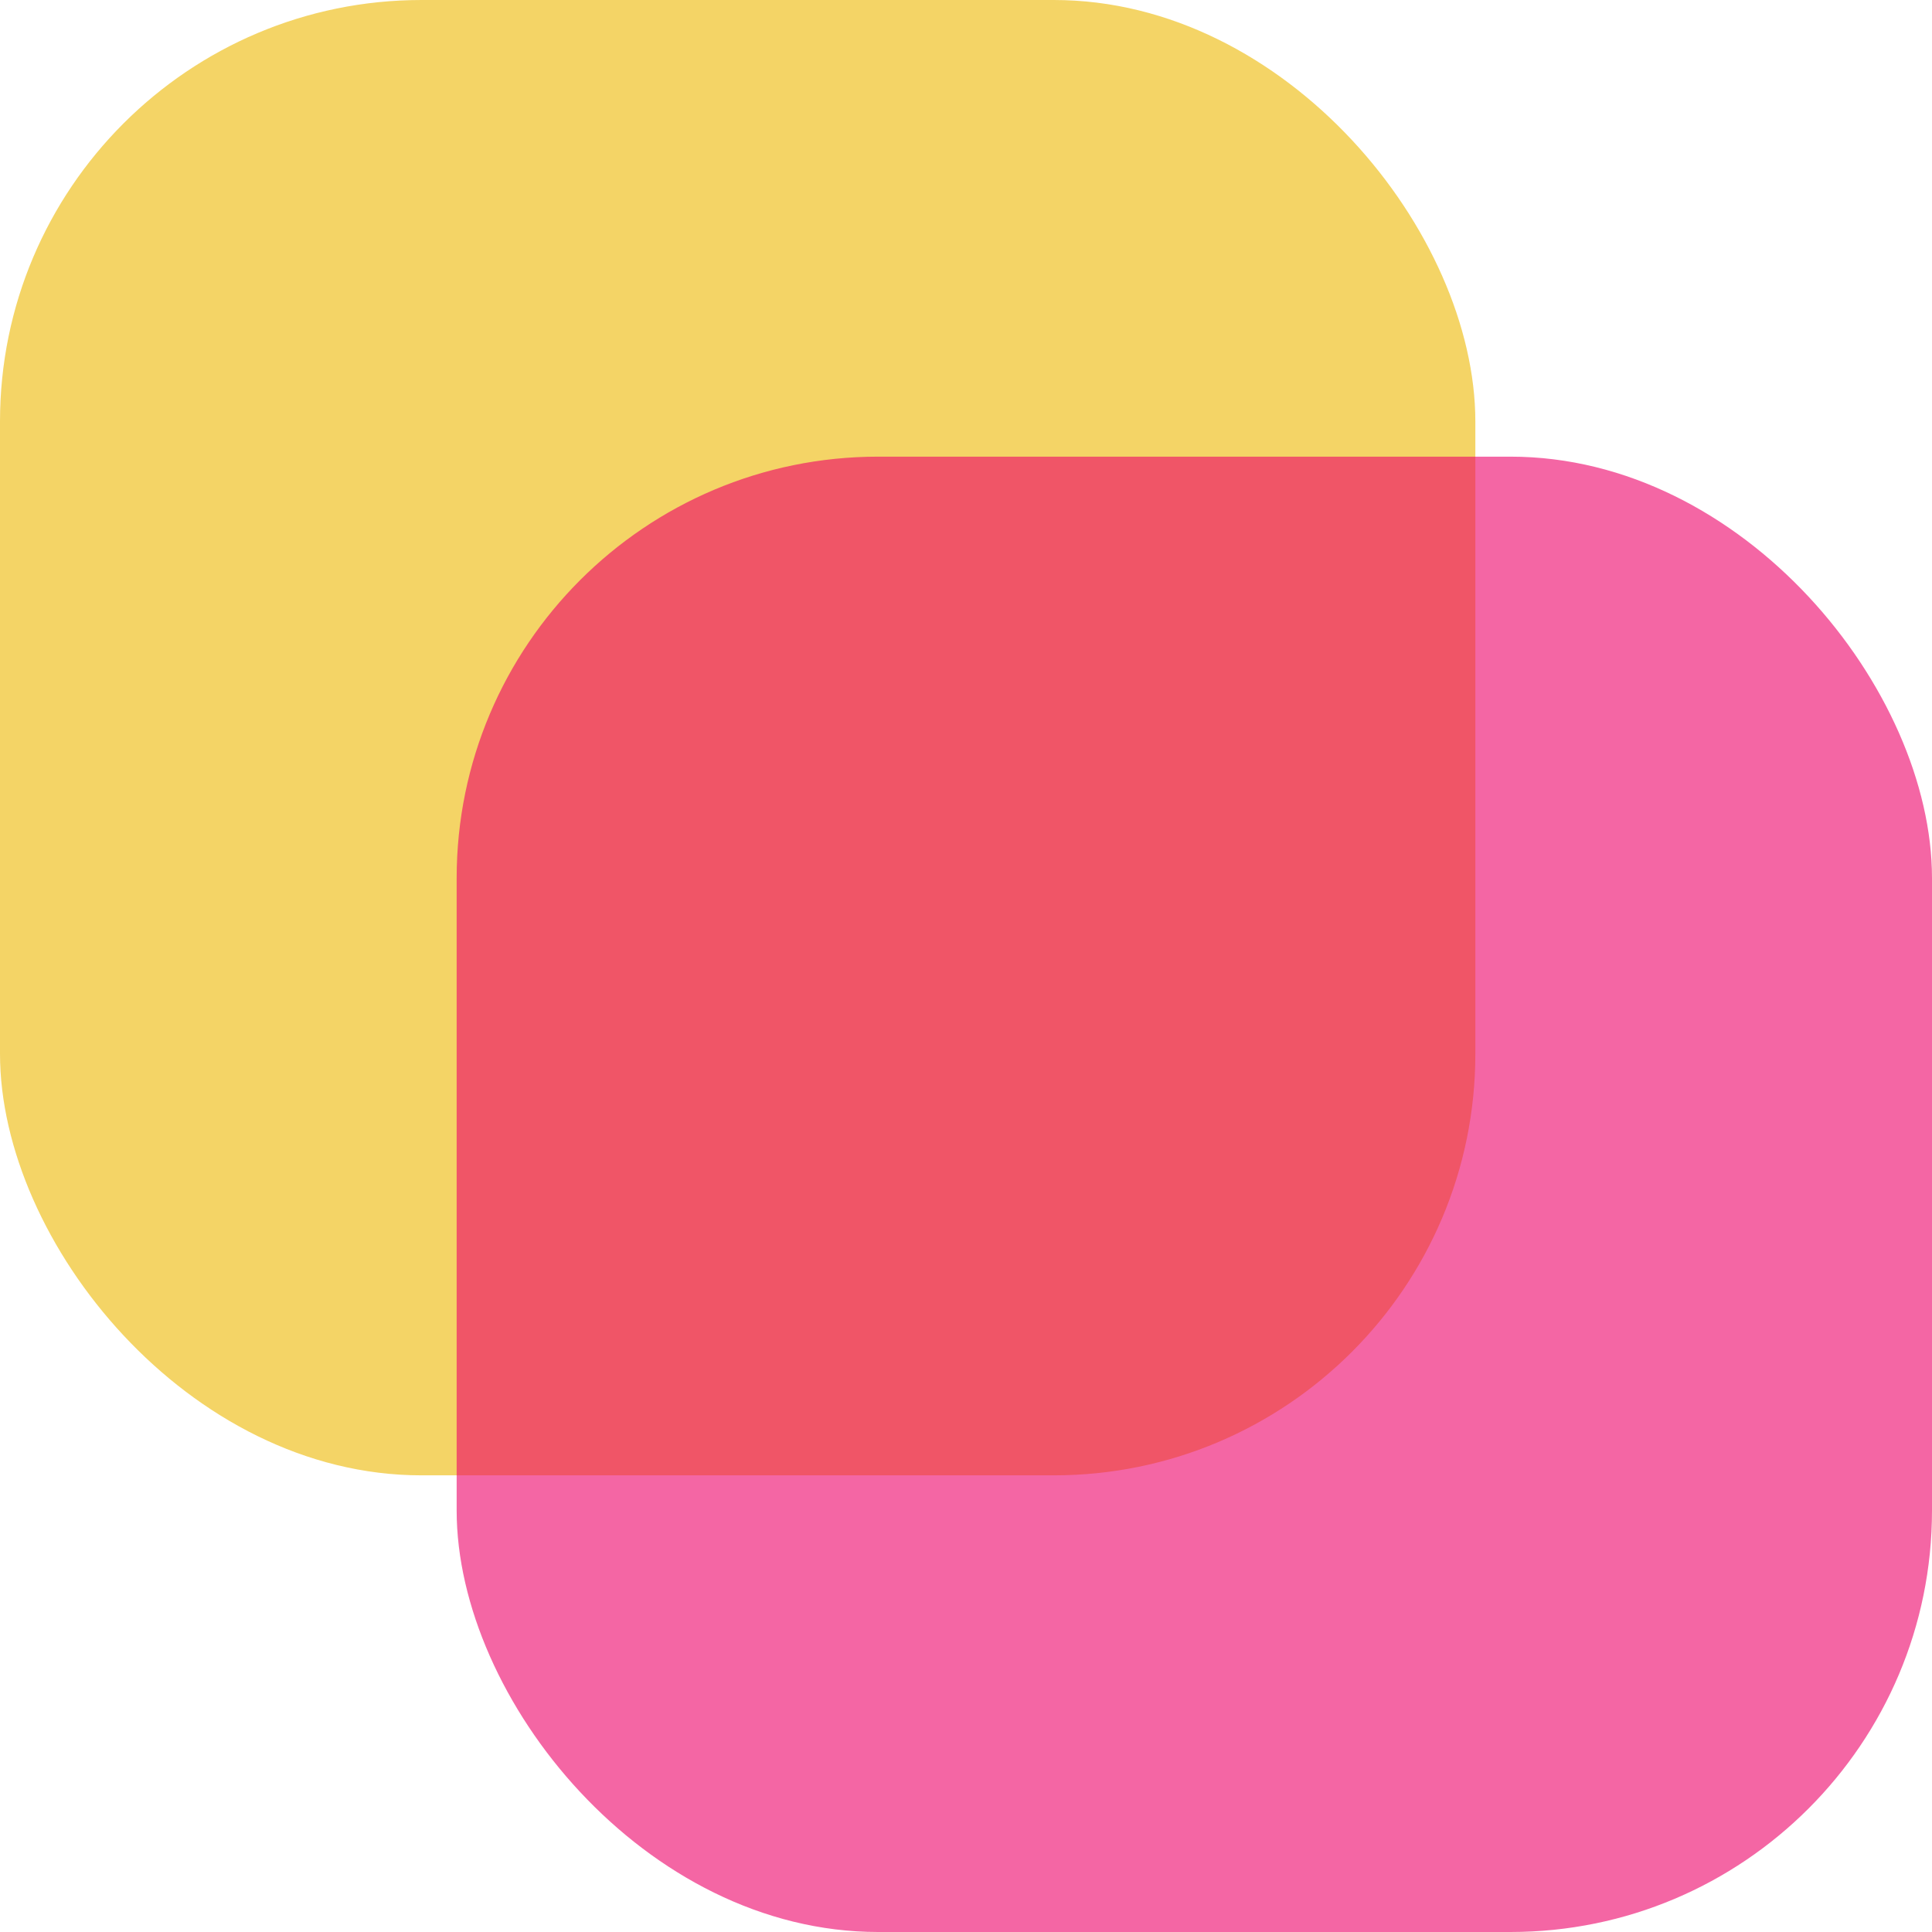
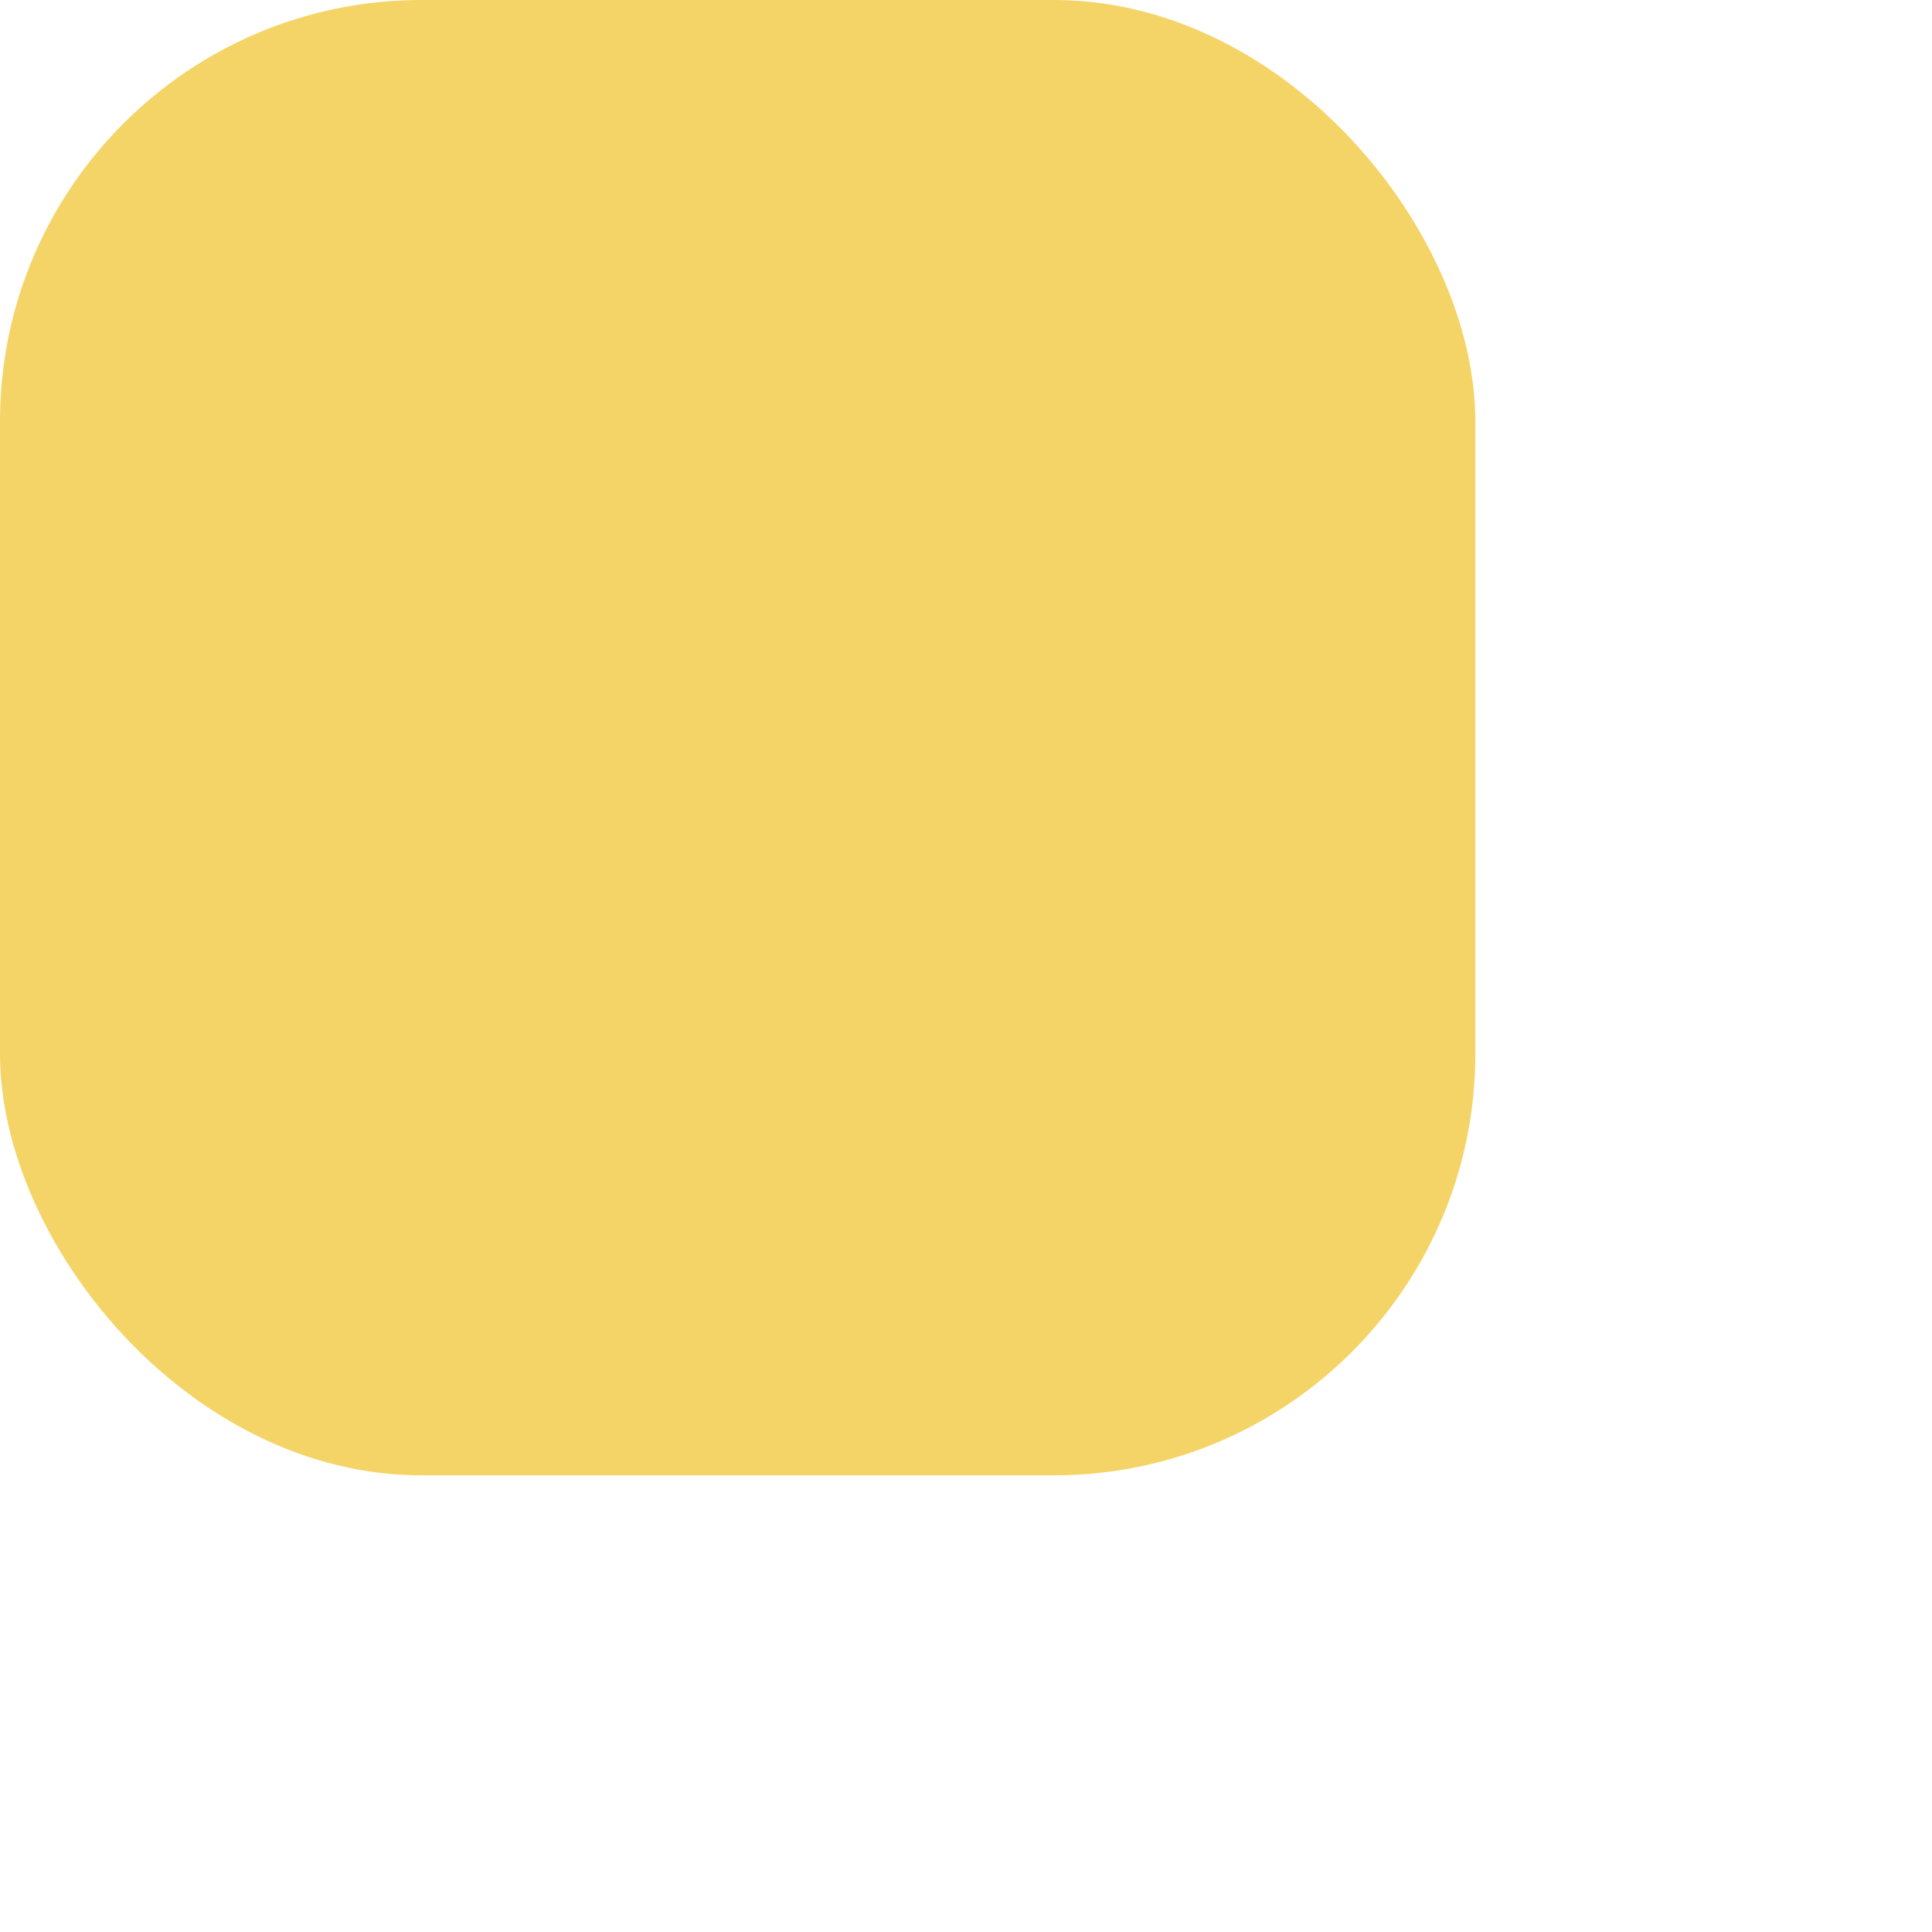
<svg xmlns="http://www.w3.org/2000/svg" width="110" height="110" fill="none">
  <g data-testid="Group">
    <rect rx="24" ry="24" width="84" height="84" style="fill: rgb(237, 184, 0); fill-opacity: 0.6;" class="fills" data-testid="Rectangle" />
-     <rect rx="24" ry="24" x="26" y="26" width="84" height="84" style="fill: rgb(237, 0, 104); fill-opacity: 0.6;" class="fills" data-testid="Rectangle" />
  </g>
</svg>